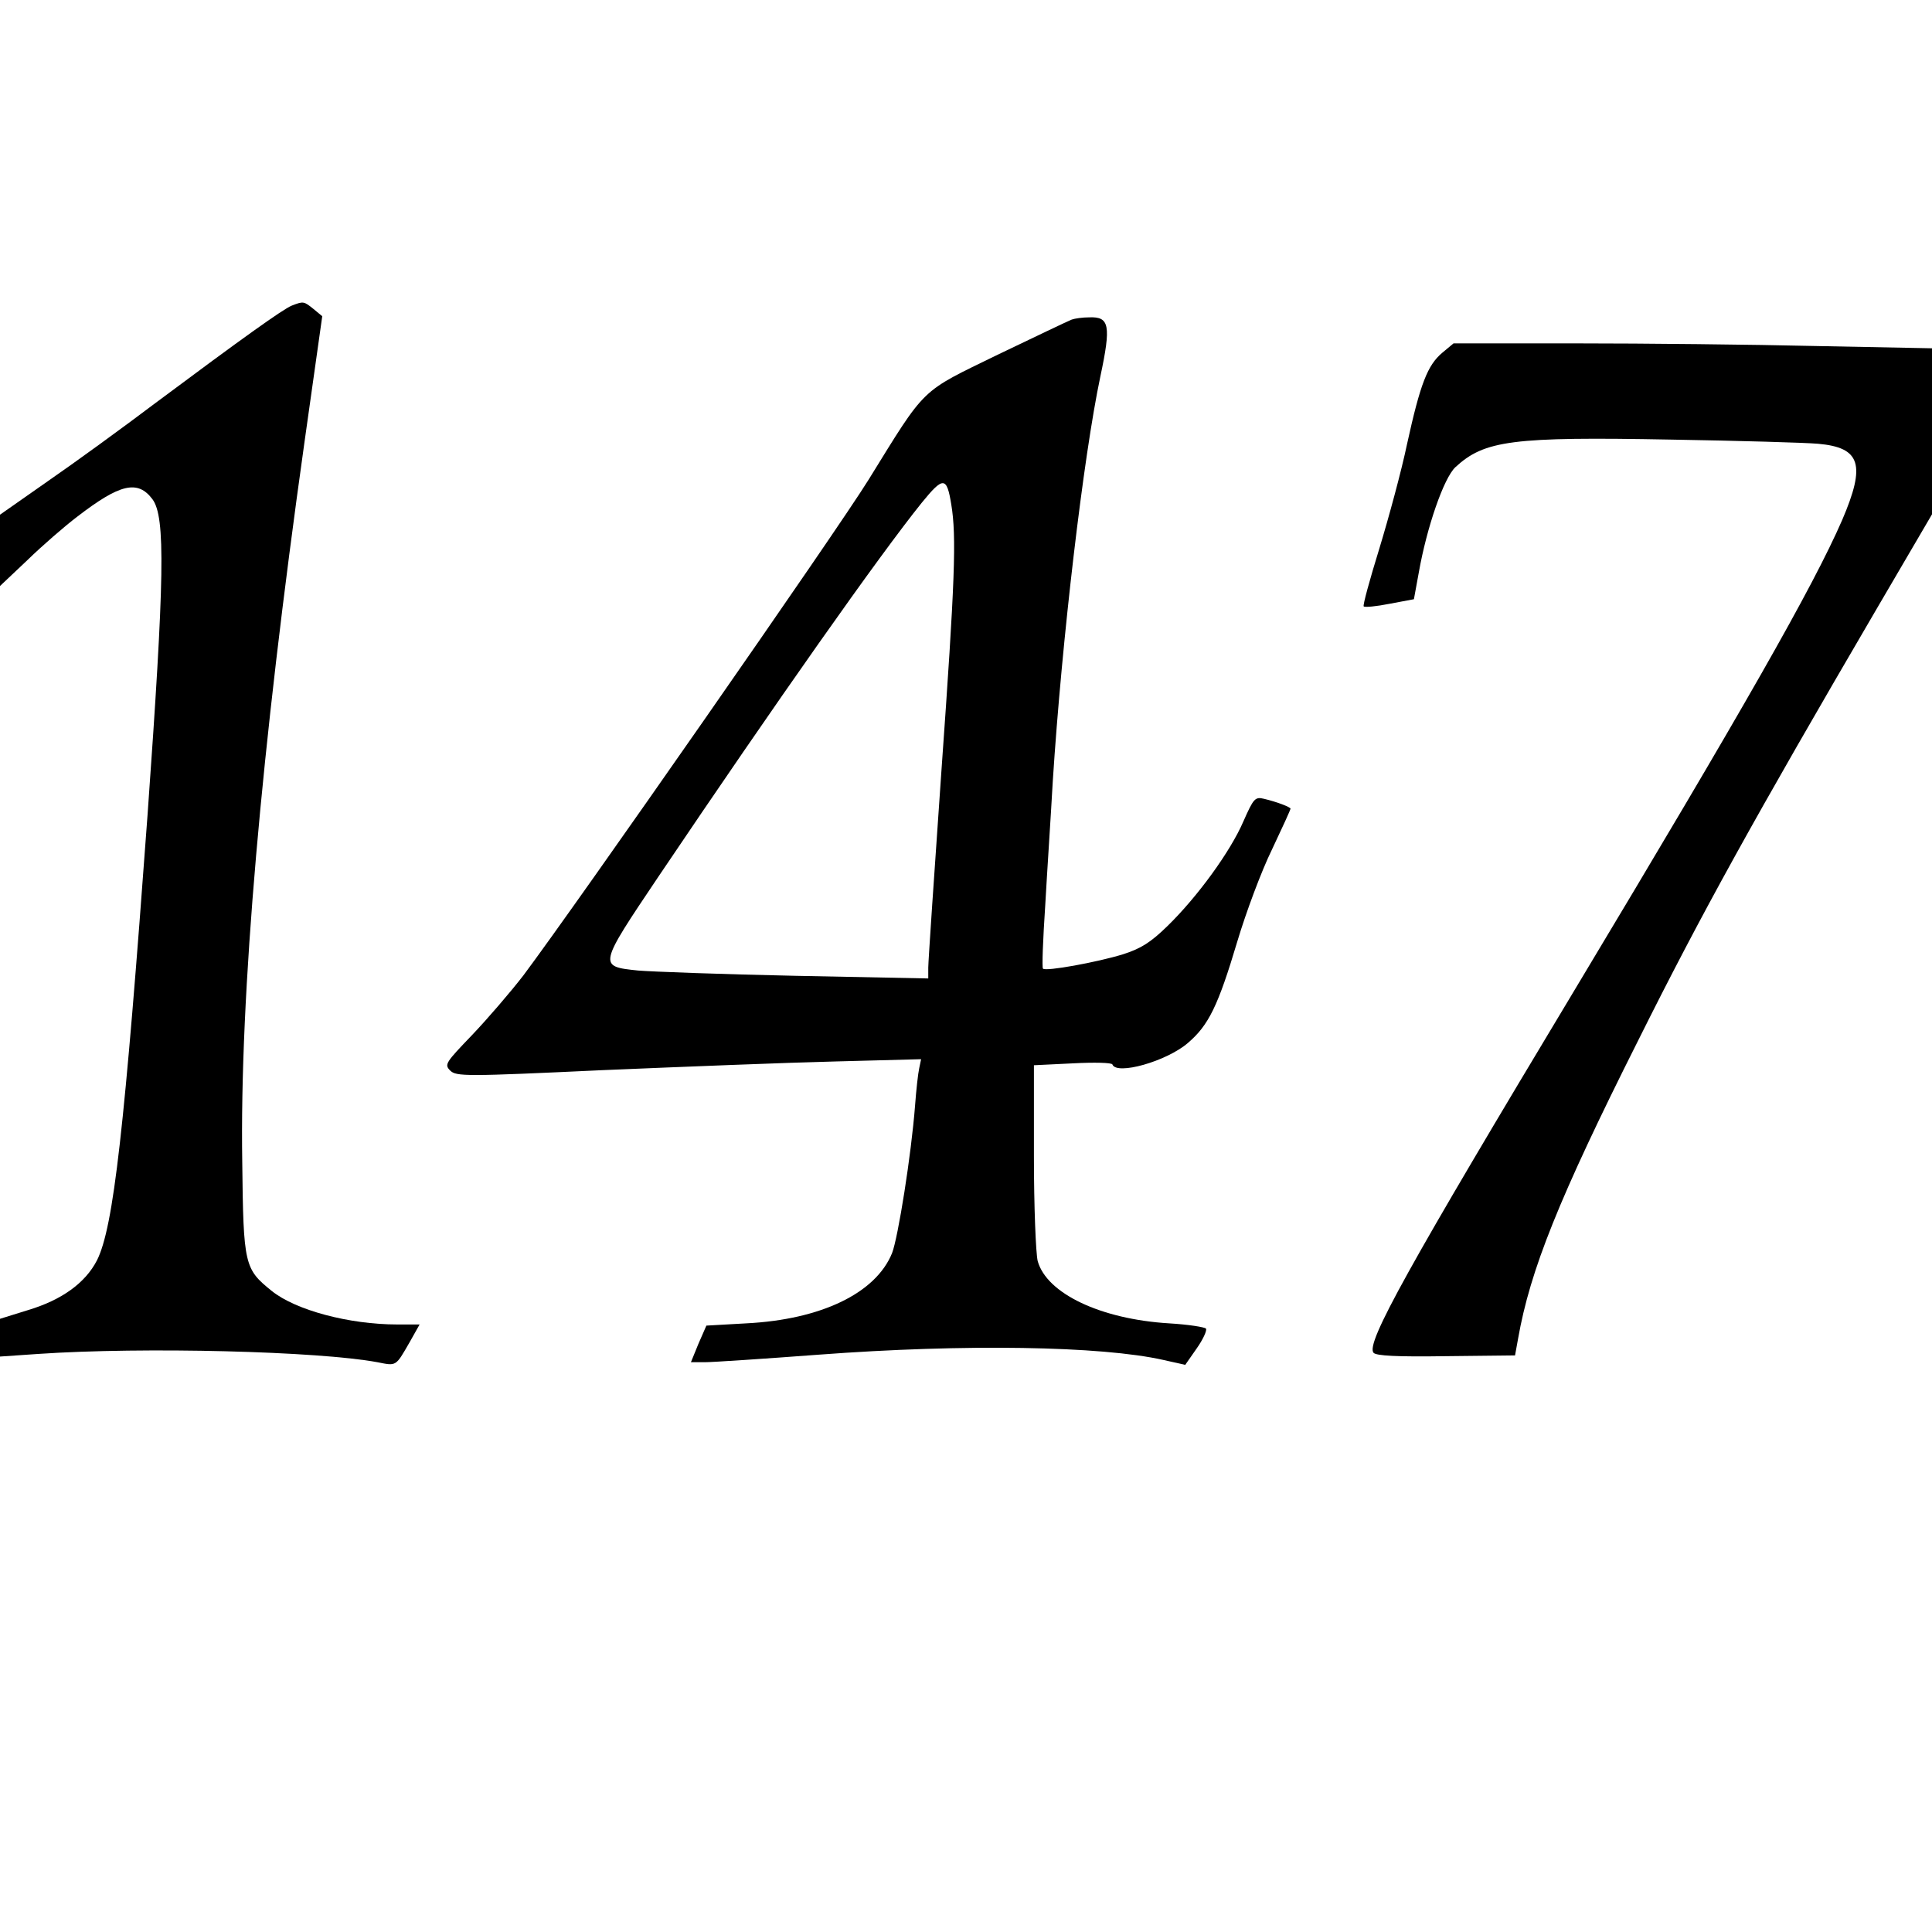
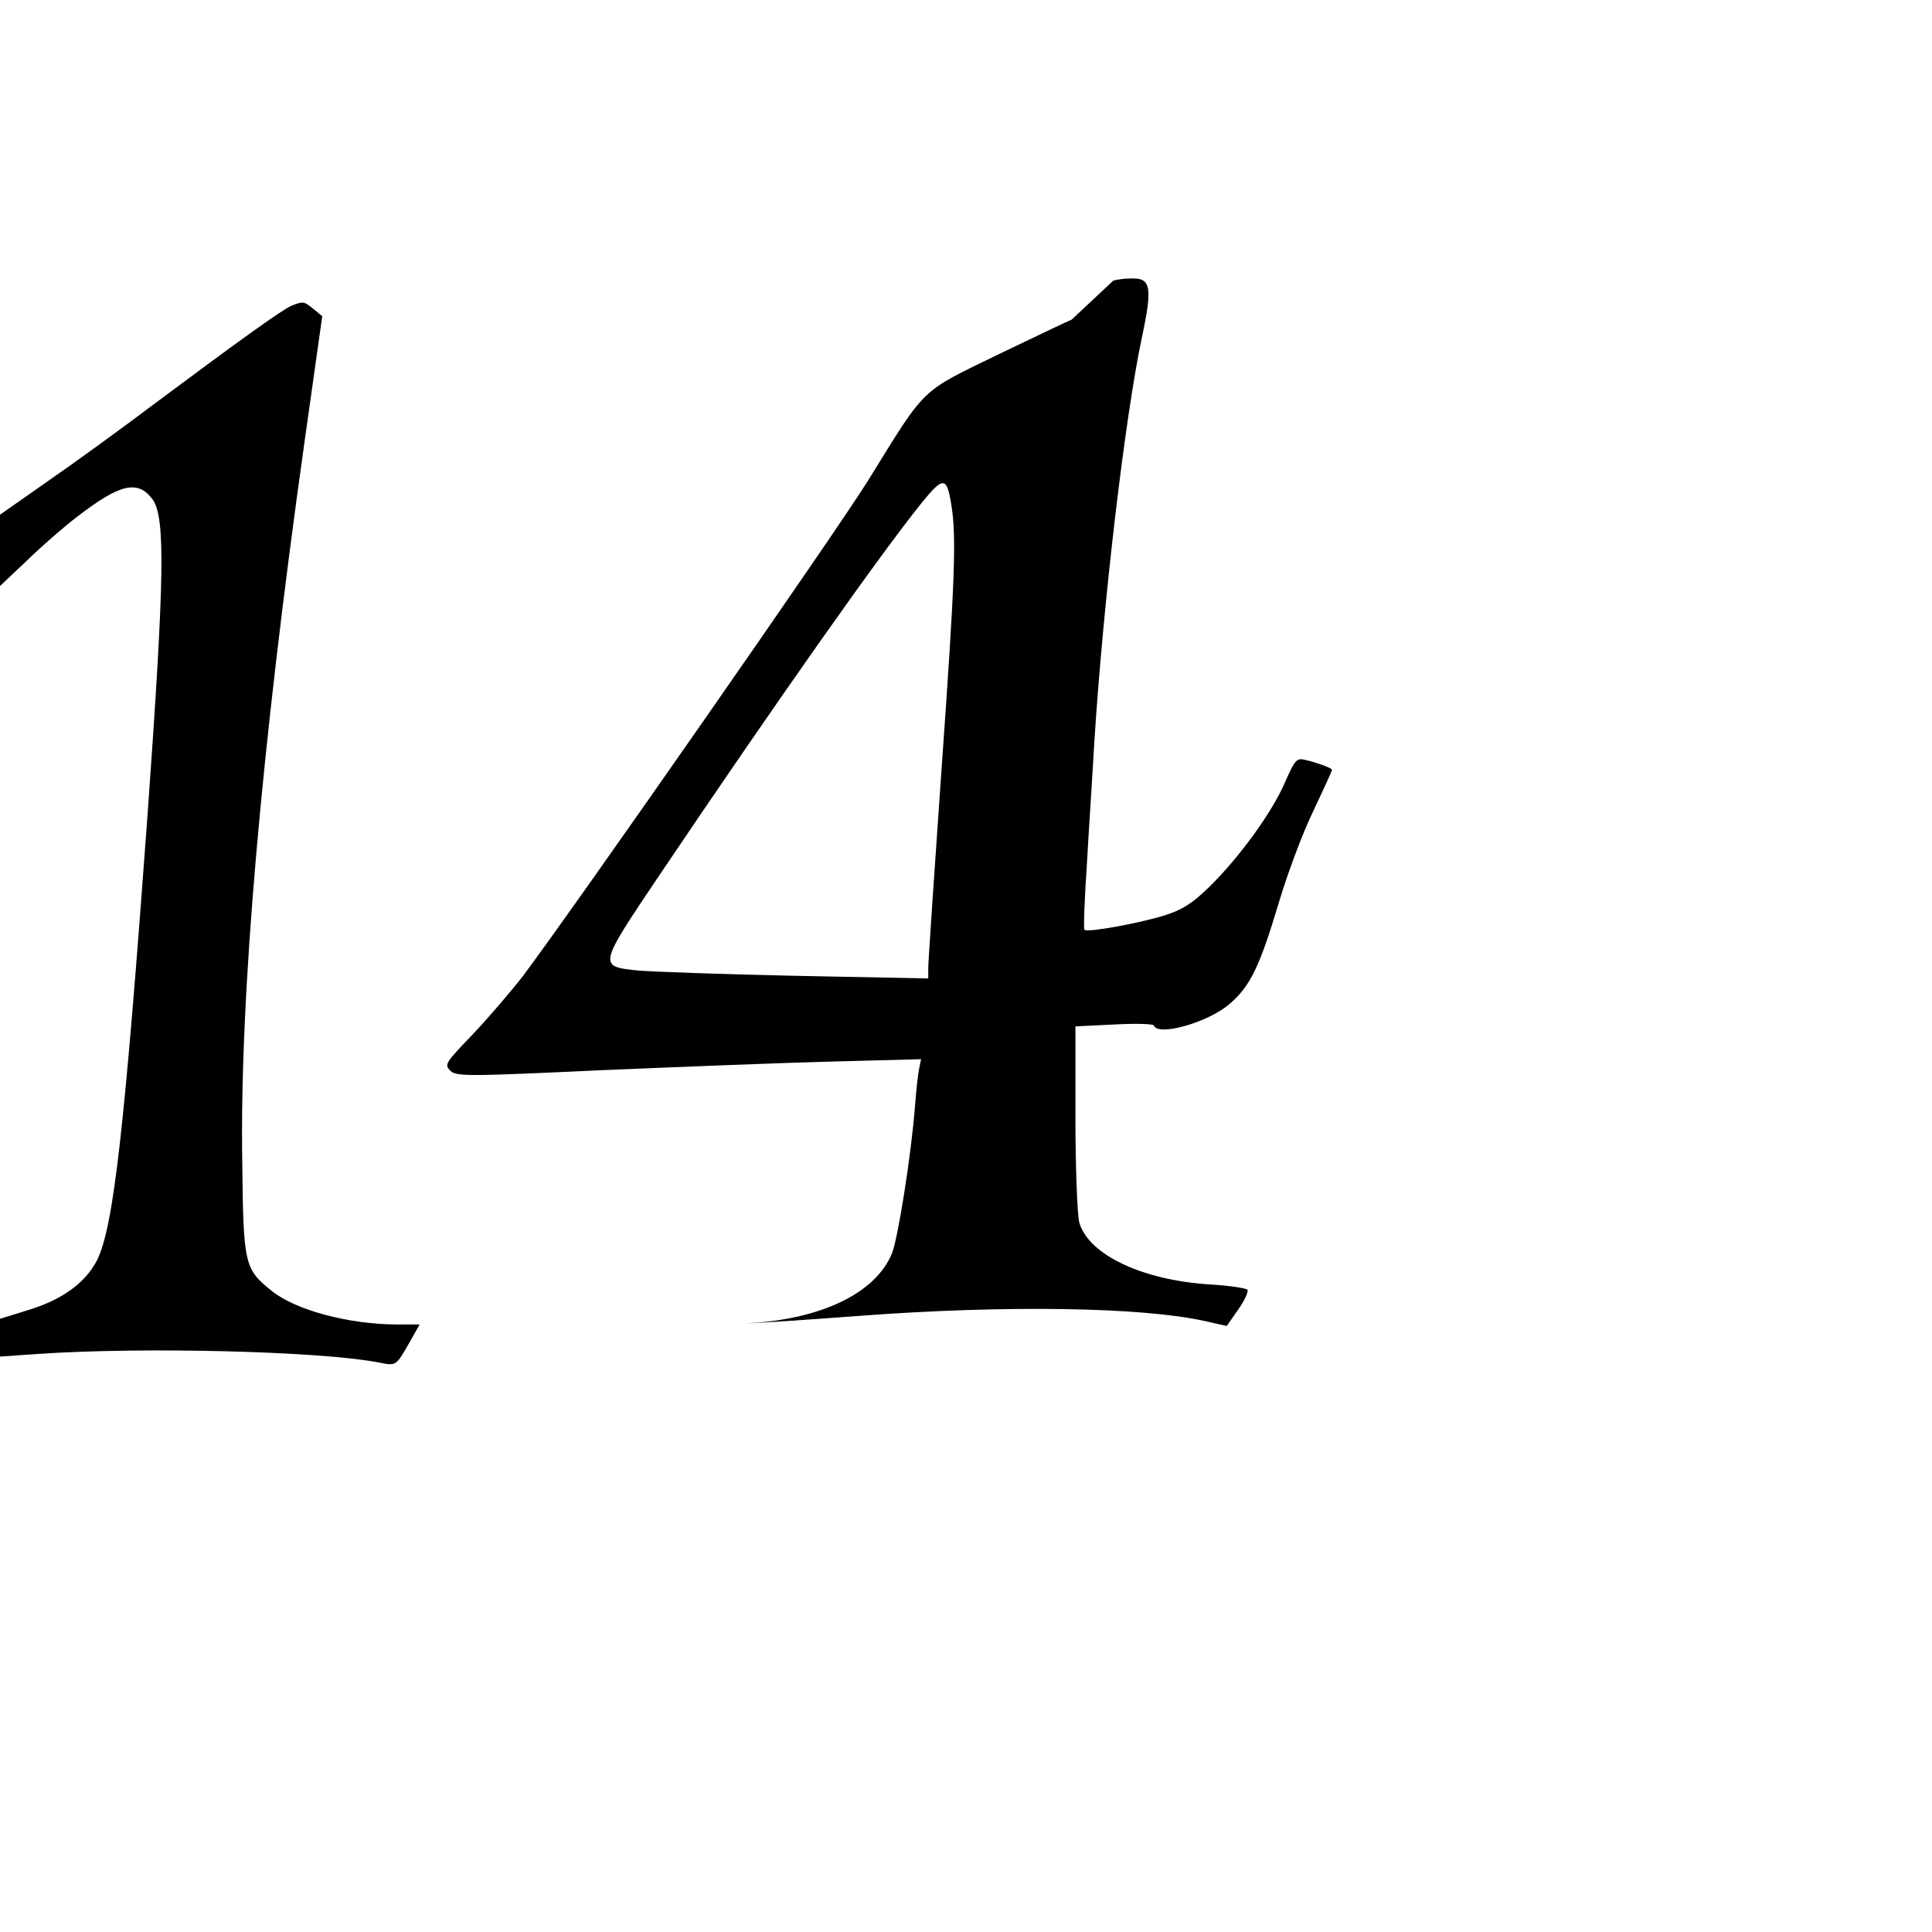
<svg xmlns="http://www.w3.org/2000/svg" width="512pt" height="512pt" viewBox="0 0 512 512" preserveAspectRatio="xMidYMid meet">
  <g transform="translate(0,512) scale(0.1,-0.1)" fill="#000000" stroke="none">
    <path d="M773 4310 c-24 -10 -129 -85 -361 -258 -86 -65 -214 -158 -285 -207 l-127 -89 0 -94 0 -95 73 69 c39 38 99 90 132 115 113 87 160 98 199 46 35 -47 32 -209 -13 -837 -61 -834 -90 -1092 -134 -1180 -31 -60 -93 -105 -183 -132 l-74 -23 0 -50 0 -50 102 7 c280 19 742 7 898 -22 51 -10 48 -12 85 52 l27 48 -59 0 c-128 0 -270 38 -333 89 -72 58 -75 68 -78 341 -7 440 50 1092 165 1909 l47 333 -23 19 c-26 21 -27 21 -58 9z" />
-     <path d="M2840 4273 c-8 -3 -96 -45 -196 -93 -207 -101 -188 -82 -342 -331 -82 -133 -775 -1127 -915 -1314 -34 -44 -95 -115 -136 -158 -70 -73 -74 -78 -58 -94 16 -16 41 -16 404 1 214 9 491 20 616 23 l228 6 -5 -24 c-3 -13 -8 -58 -11 -99 -10 -130 -45 -350 -61 -391 -43 -106 -188 -176 -386 -186 l-106 -6 -21 -48 -20 -49 37 0 c20 0 156 9 302 20 386 29 749 23 913 -14 l58 -13 30 43 c17 24 28 48 25 53 -3 4 -47 11 -98 14 -181 11 -324 79 -348 165 -5 21 -10 144 -10 278 l0 241 103 5 c56 3 104 2 105 -3 11 -29 143 8 200 57 55 47 80 98 131 269 23 77 64 187 92 244 27 57 49 105 49 108 0 4 -36 18 -70 26 -24 6 -28 1 -55 -60 -34 -79 -121 -199 -201 -277 -45 -44 -71 -60 -118 -75 -68 -21 -205 -46 -212 -38 -3 2 0 78 6 168 5 90 15 238 20 329 24 373 81 859 126 1072 29 136 24 159 -29 157 -18 0 -39 -3 -47 -6z m-319 -490 c14 -85 10 -200 -26 -704 -19 -272 -35 -507 -35 -523 l0 -29 -352 7 c-194 4 -382 11 -417 14 -106 11 -106 11 54 249 314 466 586 852 698 991 57 70 66 69 78 -5z" />
-     <path d="M3822 4185 c-39 -33 -58 -82 -93 -241 -15 -72 -49 -197 -74 -279 -25 -81 -44 -150 -41 -152 3 -3 34 0 69 7 l64 12 13 71 c21 119 66 250 97 279 77 71 150 81 573 73 179 -3 354 -8 388 -11 113 -10 127 -55 64 -202 -77 -177 -262 -501 -704 -1237 -449 -747 -559 -945 -538 -970 7 -8 62 -11 192 -9 l183 2 8 44 c32 182 108 372 318 790 167 335 307 588 635 1149 l144 246 0 220 0 220 -307 6 c-170 4 -455 7 -635 7 l-326 0 -30 -25z" />
+     <path d="M2840 4273 c-8 -3 -96 -45 -196 -93 -207 -101 -188 -82 -342 -331 -82 -133 -775 -1127 -915 -1314 -34 -44 -95 -115 -136 -158 -70 -73 -74 -78 -58 -94 16 -16 41 -16 404 1 214 9 491 20 616 23 l228 6 -5 -24 c-3 -13 -8 -58 -11 -99 -10 -130 -45 -350 -61 -391 -43 -106 -188 -176 -386 -186 c20 0 156 9 302 20 386 29 749 23 913 -14 l58 -13 30 43 c17 24 28 48 25 53 -3 4 -47 11 -98 14 -181 11 -324 79 -348 165 -5 21 -10 144 -10 278 l0 241 103 5 c56 3 104 2 105 -3 11 -29 143 8 200 57 55 47 80 98 131 269 23 77 64 187 92 244 27 57 49 105 49 108 0 4 -36 18 -70 26 -24 6 -28 1 -55 -60 -34 -79 -121 -199 -201 -277 -45 -44 -71 -60 -118 -75 -68 -21 -205 -46 -212 -38 -3 2 0 78 6 168 5 90 15 238 20 329 24 373 81 859 126 1072 29 136 24 159 -29 157 -18 0 -39 -3 -47 -6z m-319 -490 c14 -85 10 -200 -26 -704 -19 -272 -35 -507 -35 -523 l0 -29 -352 7 c-194 4 -382 11 -417 14 -106 11 -106 11 54 249 314 466 586 852 698 991 57 70 66 69 78 -5z" />
  </g>
</svg>